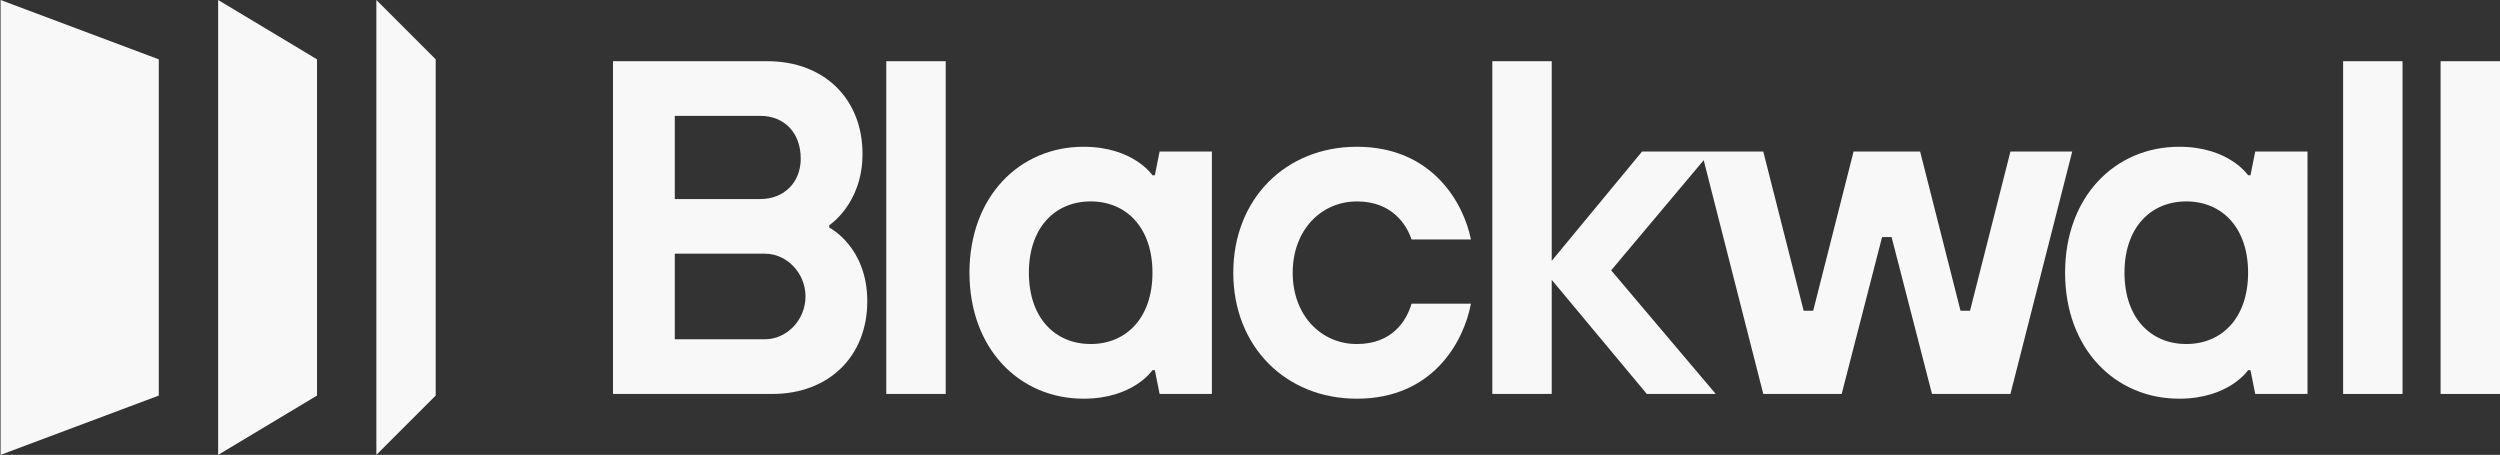
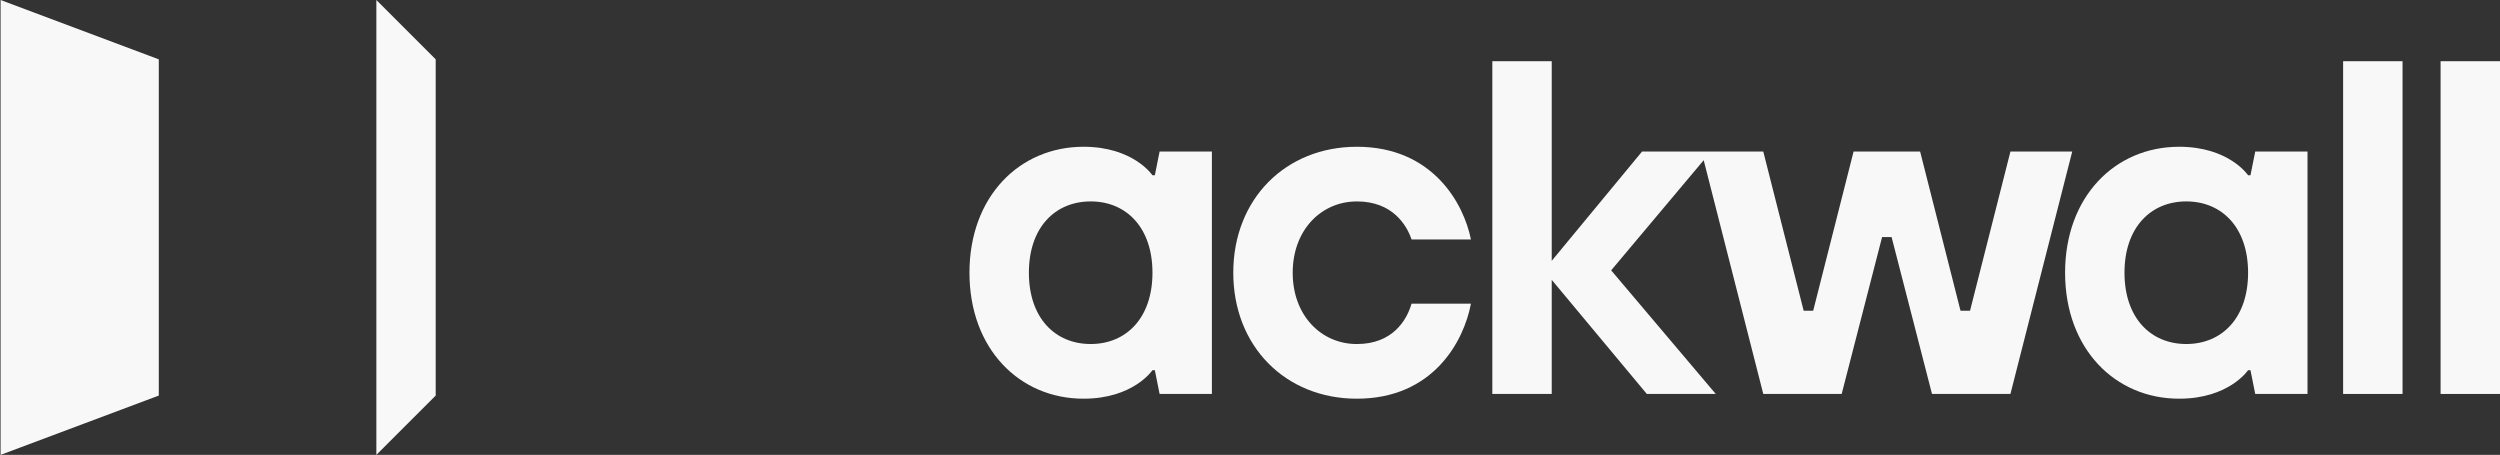
<svg xmlns="http://www.w3.org/2000/svg" id="Lager_1" viewBox="0 0 949.16 172.7">
  <rect x="0" y="0" width="949.16" height="172.7" fill="#333333" stroke="none" />
  <defs>
    <style>.cls-1{fill:#f7f8f7;}</style>
  </defs>
-   <path class="cls-1" d="M314.84,86.4v-.9s12.63-8.12,12.63-27.07c0-20.76-14.44-35.19-36.09-35.19h-58.65v126.33h60.46c21.66,0,36.09-14.44,36.09-35.19s-14.44-27.97-14.44-27.97ZM256.19,43.99h32.48c9.02,0,15.34,6.32,15.34,16.24,0,9.02-6.32,15.34-15.34,15.34h-32.48v-31.58ZM290.48,128.81h-34.29v-32.49h34.29c8.12,0,15.34,7.22,15.34,16.24s-7.22,16.24-15.34,16.24Z" />
-   <polygon class="cls-1" points="336.49 23.24 336.49 149.56 359.05 149.56 359.05 31.62 359.05 23.24 350.25 23.24 336.49 23.24" />
  <path class="cls-1" d="M438.45,66.55h-.9s-7.22-10.83-26.17-10.83c-24.36,0-43.31,18.95-43.31,47.82s18.95,47.83,43.31,47.83c18.95,0,26.17-10.83,26.17-10.83h.9l1.81,9.02h19.85V57.53h-19.85l-1.81,9.02ZM414.09,130.61c-13.54,0-23.46-9.93-23.46-27.07s9.92-27.07,23.46-27.07,23.46,9.93,23.46,27.07-9.92,27.07-23.46,27.07Z" />
  <path class="cls-1" d="M515.15,76.47c13.54,0,18.95,9.02,20.76,14.44h22.55c-2.7-13.53-14.43-35.19-43.31-35.19-27.07,0-46.92,19.85-46.92,47.82s19.85,47.83,46.92,47.83c28.87,0,40.61-21.66,43.31-36.09h-22.55c-1.81,6.32-7.22,15.34-20.76,15.34s-24.36-10.83-24.36-27.07,10.83-27.07,24.36-27.07Z" />
  <polygon class="cls-1" points="763.29 57.53 747.95 117.98 744.34 117.98 729 57.53 703.74 57.53 688.4 117.98 684.79 117.98 669.45 57.53 649.59 57.53 645.99 57.53 623.43 57.53 589.13 99.03 589.13 23.24 566.58 23.24 566.58 149.56 589.13 149.56 589.13 106.25 625.23 149.56 651.4 149.56 611.7 102.64 646.83 60.82 669.45 149.56 699.22 149.56 714.56 90.01 718.17 90.01 733.51 149.56 763.29 149.56 786.75 57.53 763.29 57.53" />
  <path class="cls-1" d="M854.42,66.55h-.9s-7.22-10.83-26.17-10.83c-24.37,0-43.31,18.95-43.31,47.82s18.94,47.83,43.31,47.83c18.94,0,26.17-10.83,26.17-10.83h.9l1.81,9.02h19.85V57.53h-19.85l-1.81,9.02ZM830.06,130.61c-13.54,0-23.47-9.93-23.47-27.07s9.92-27.07,23.47-27.07,23.46,9.93,23.46,27.07-9.92,27.07-23.46,27.07Z" />
  <rect class="cls-1" x="889.6" y="23.24" width="22.56" height="126.33" />
  <rect class="cls-1" x="926.6" y="23.24" width="22.56" height="126.33" />
  <polygon class="cls-1" points="142.89 172.7 165.42 150.18 165.42 22.53 142.89 0 142.89 172.7" />
-   <polygon class="cls-1" points="82.82 172.7 120.36 150.18 120.36 22.53 82.82 0 82.82 172.7" />
  <polygon class="cls-1" points=".22 172.7 60.29 150.18 60.29 22.53 .22 0 .22 172.7" />
</svg>